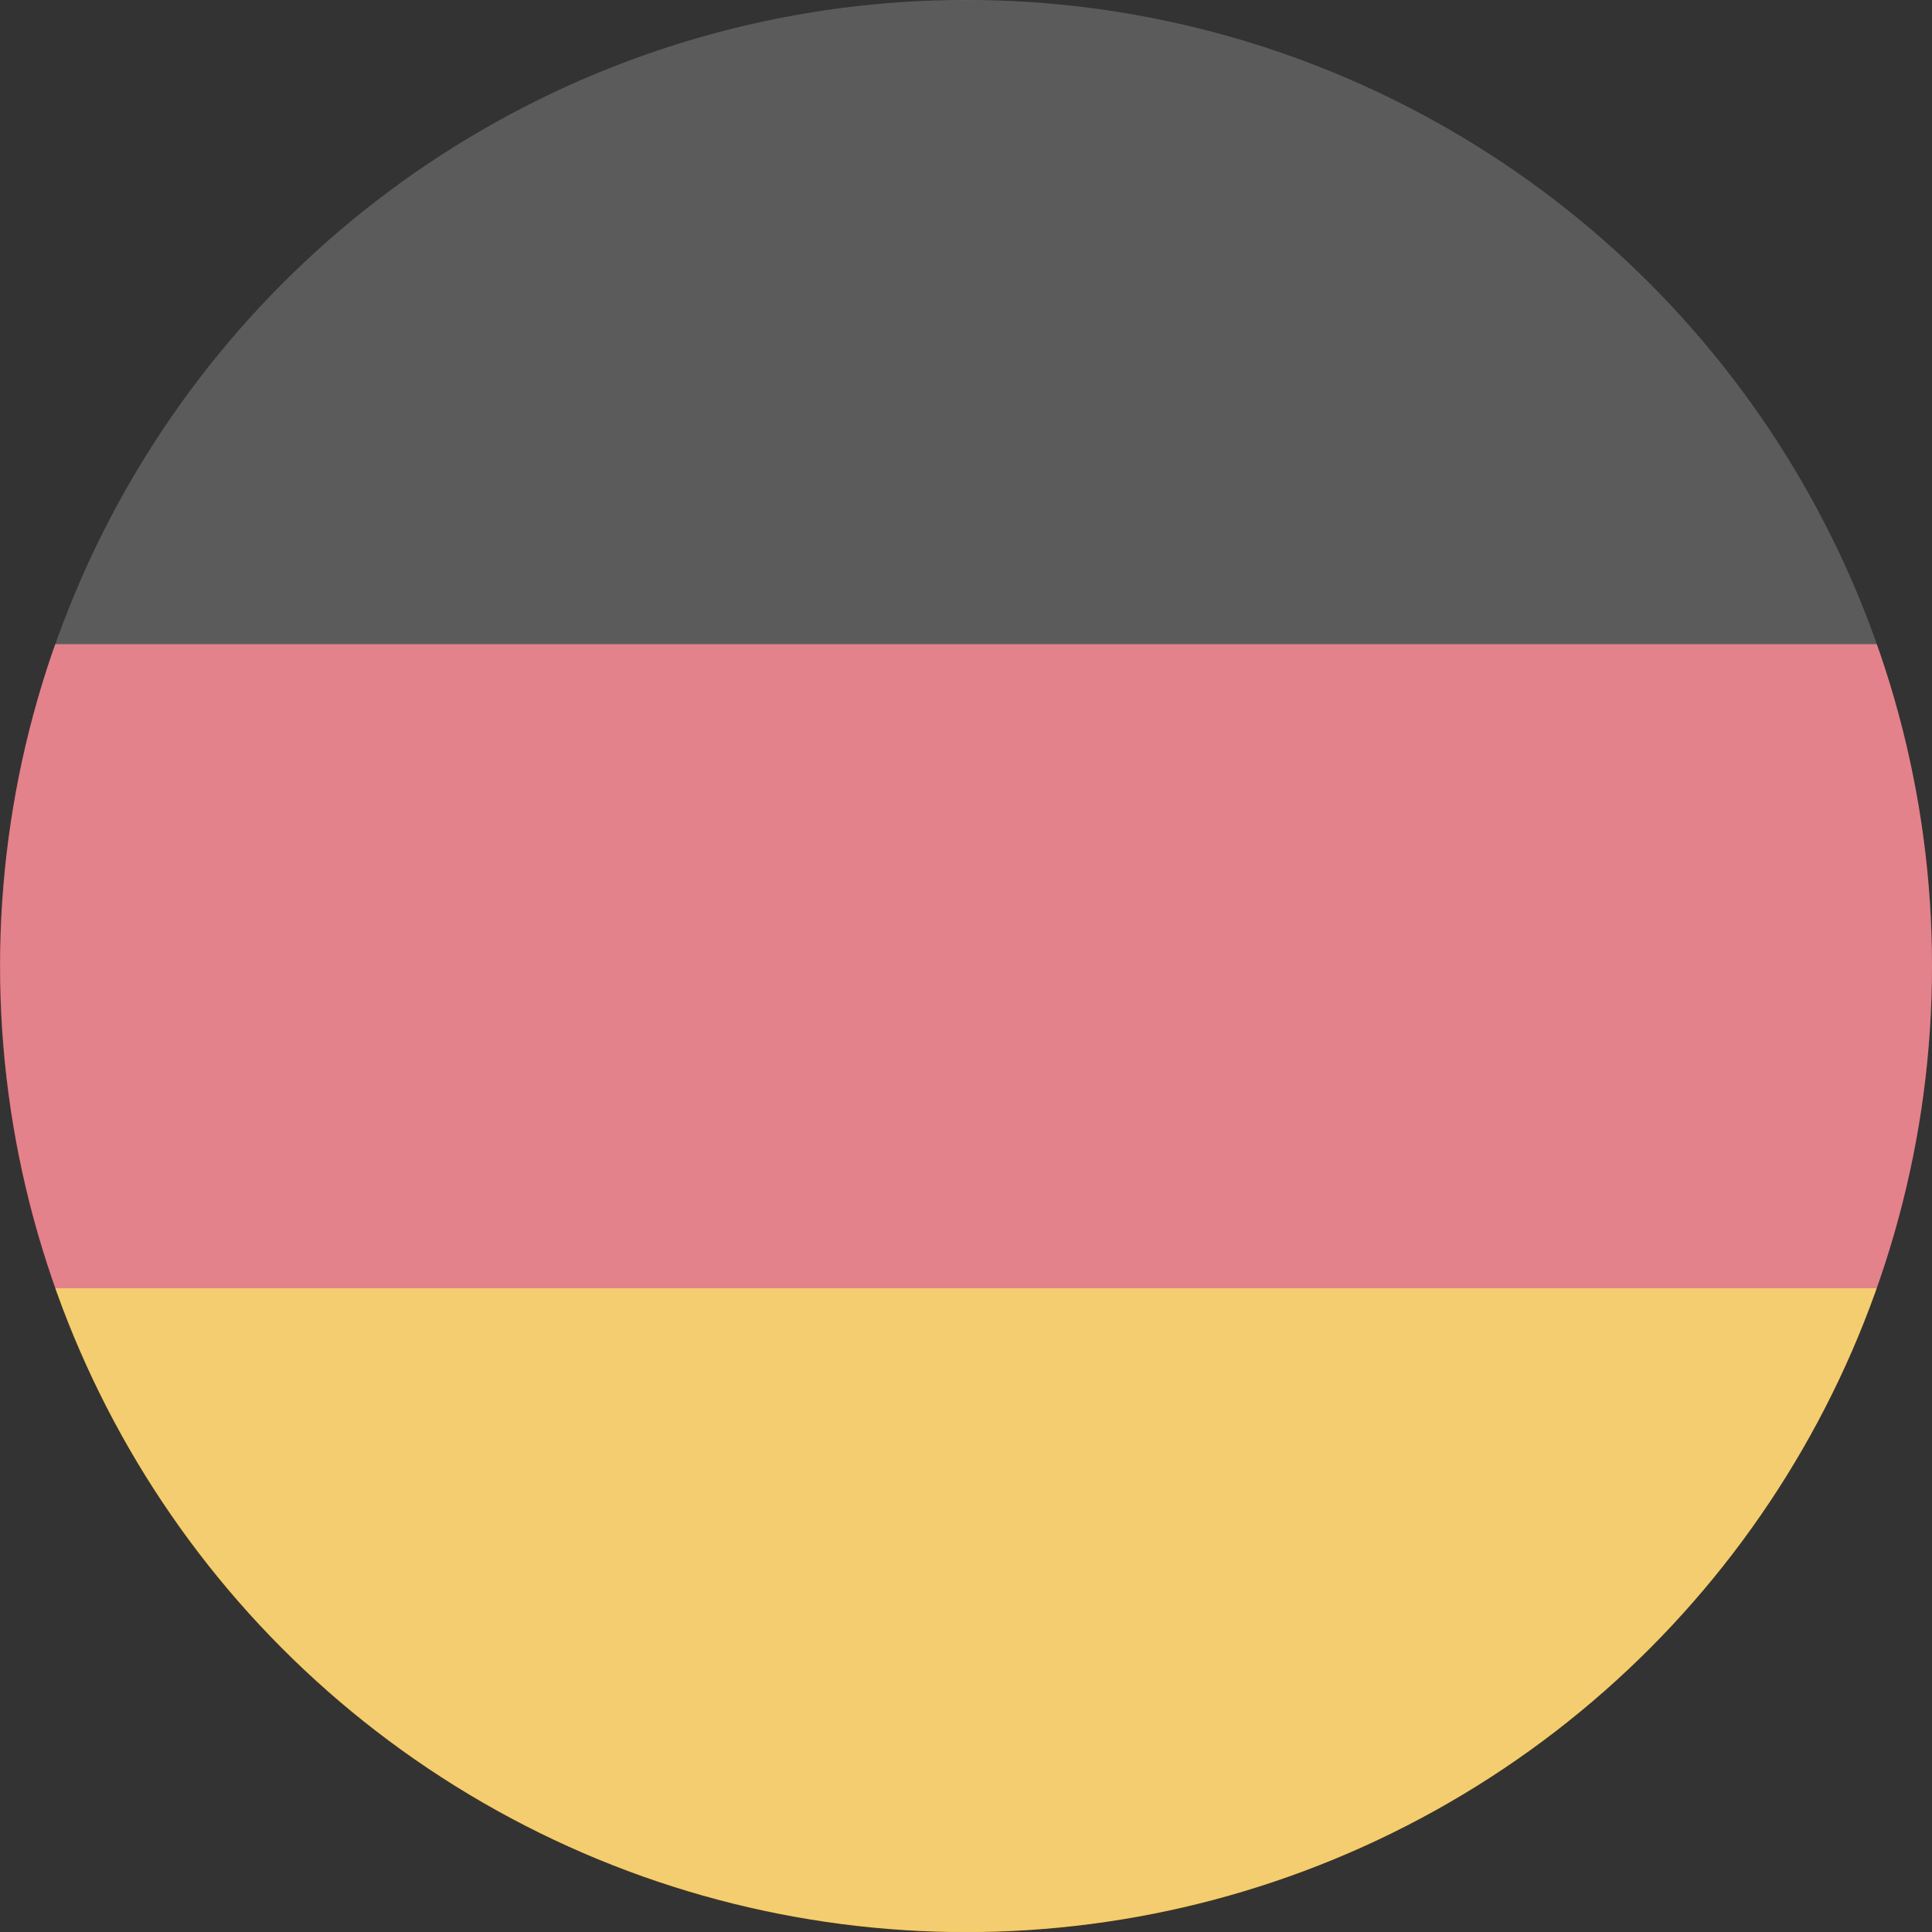
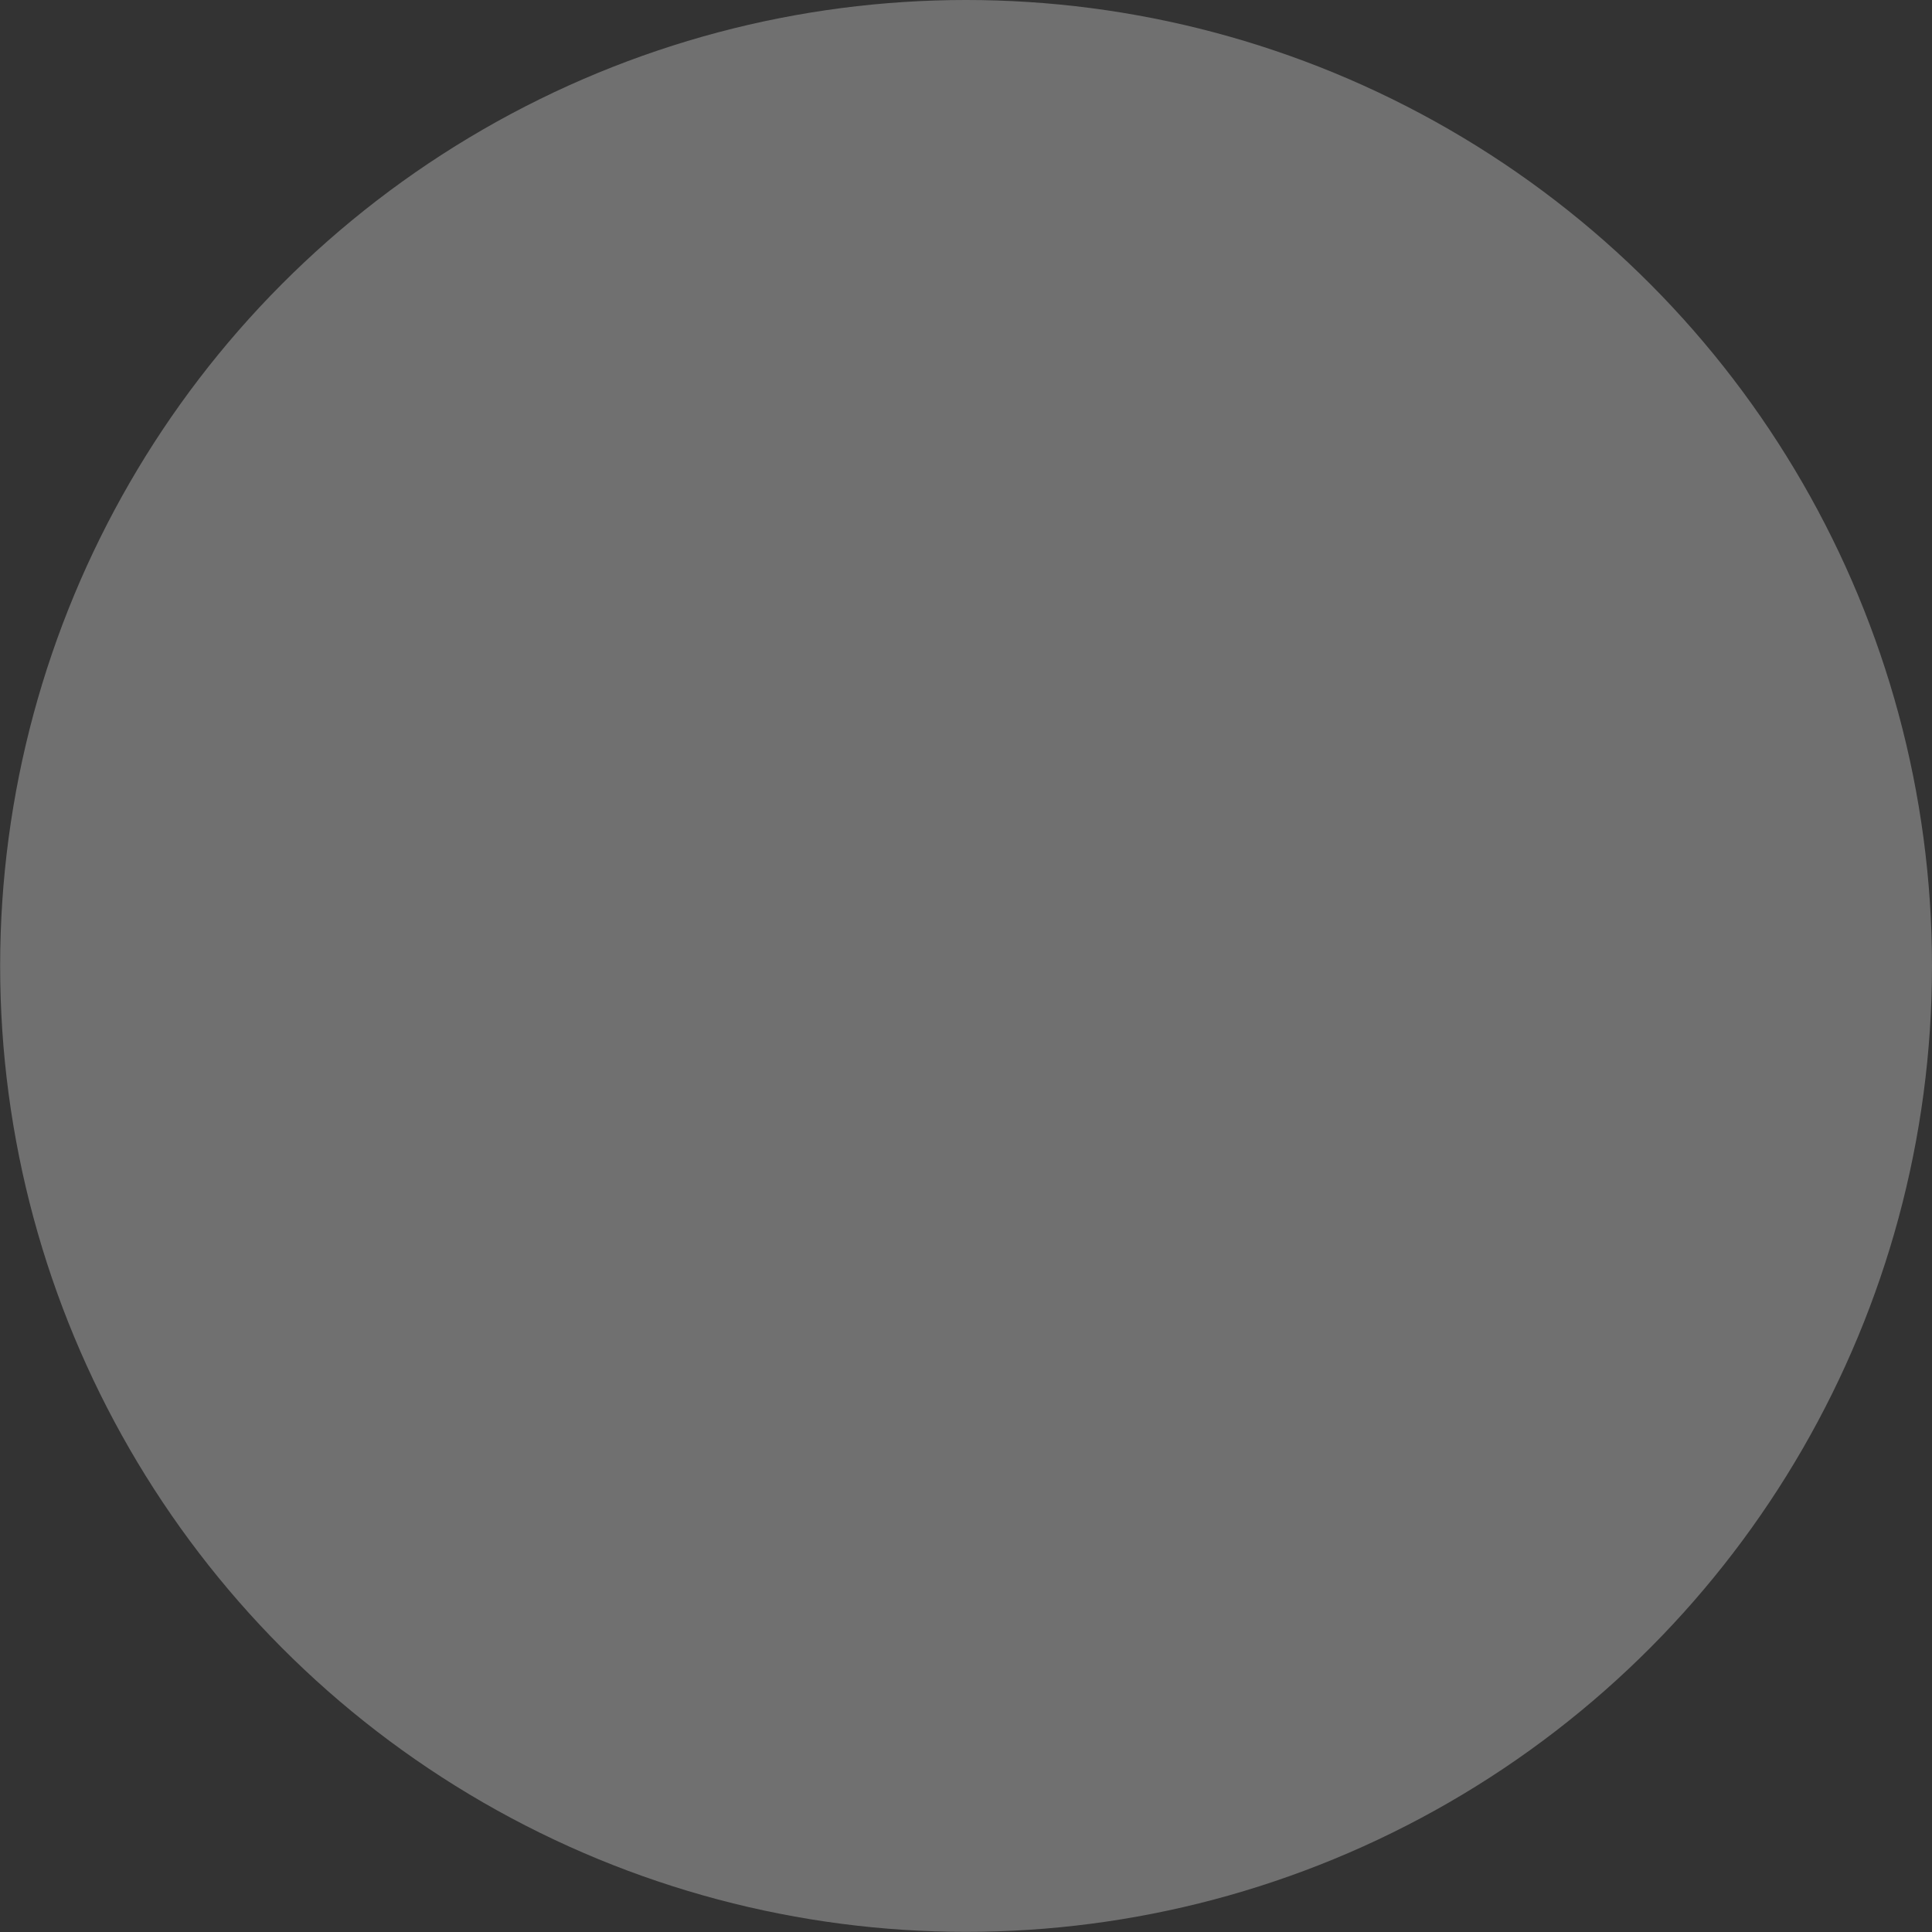
<svg xmlns="http://www.w3.org/2000/svg" width="28" height="28.002" viewBox="0 0 28 28.002">
  <rect x="0" y="0" width="28" height="28.002" fill="#333333" stroke="none" />
  <defs>
    <style>.a{fill:none;}.b{clip-path:url(#a);}.c{fill:#161615;}.d{fill:#d74d5a;}.e{fill:#efb833;}.f{fill:#fff;opacity:0.3;isolation:isolate;}</style>
    <clipPath id="a">
      <circle class="a" cx="14" cy="14" r="14" transform="translate(115.84 471.974)" />
    </clipPath>
  </defs>
  <g transform="translate(-115.84 -471.972)">
    <g class="b">
-       <rect class="c" width="64.02" height="9.334" transform="translate(97.832 471.974)" />
-       <rect class="d" width="64.02" height="9.334" transform="translate(97.832 481.308)" />
-       <rect class="e" width="64.02" height="9.334" transform="translate(97.832 490.642)" />
-     </g>
+       </g>
    <circle class="f" cx="13.999" cy="13.999" r="13.999" transform="translate(115.842 471.972)" />
  </g>
</svg>